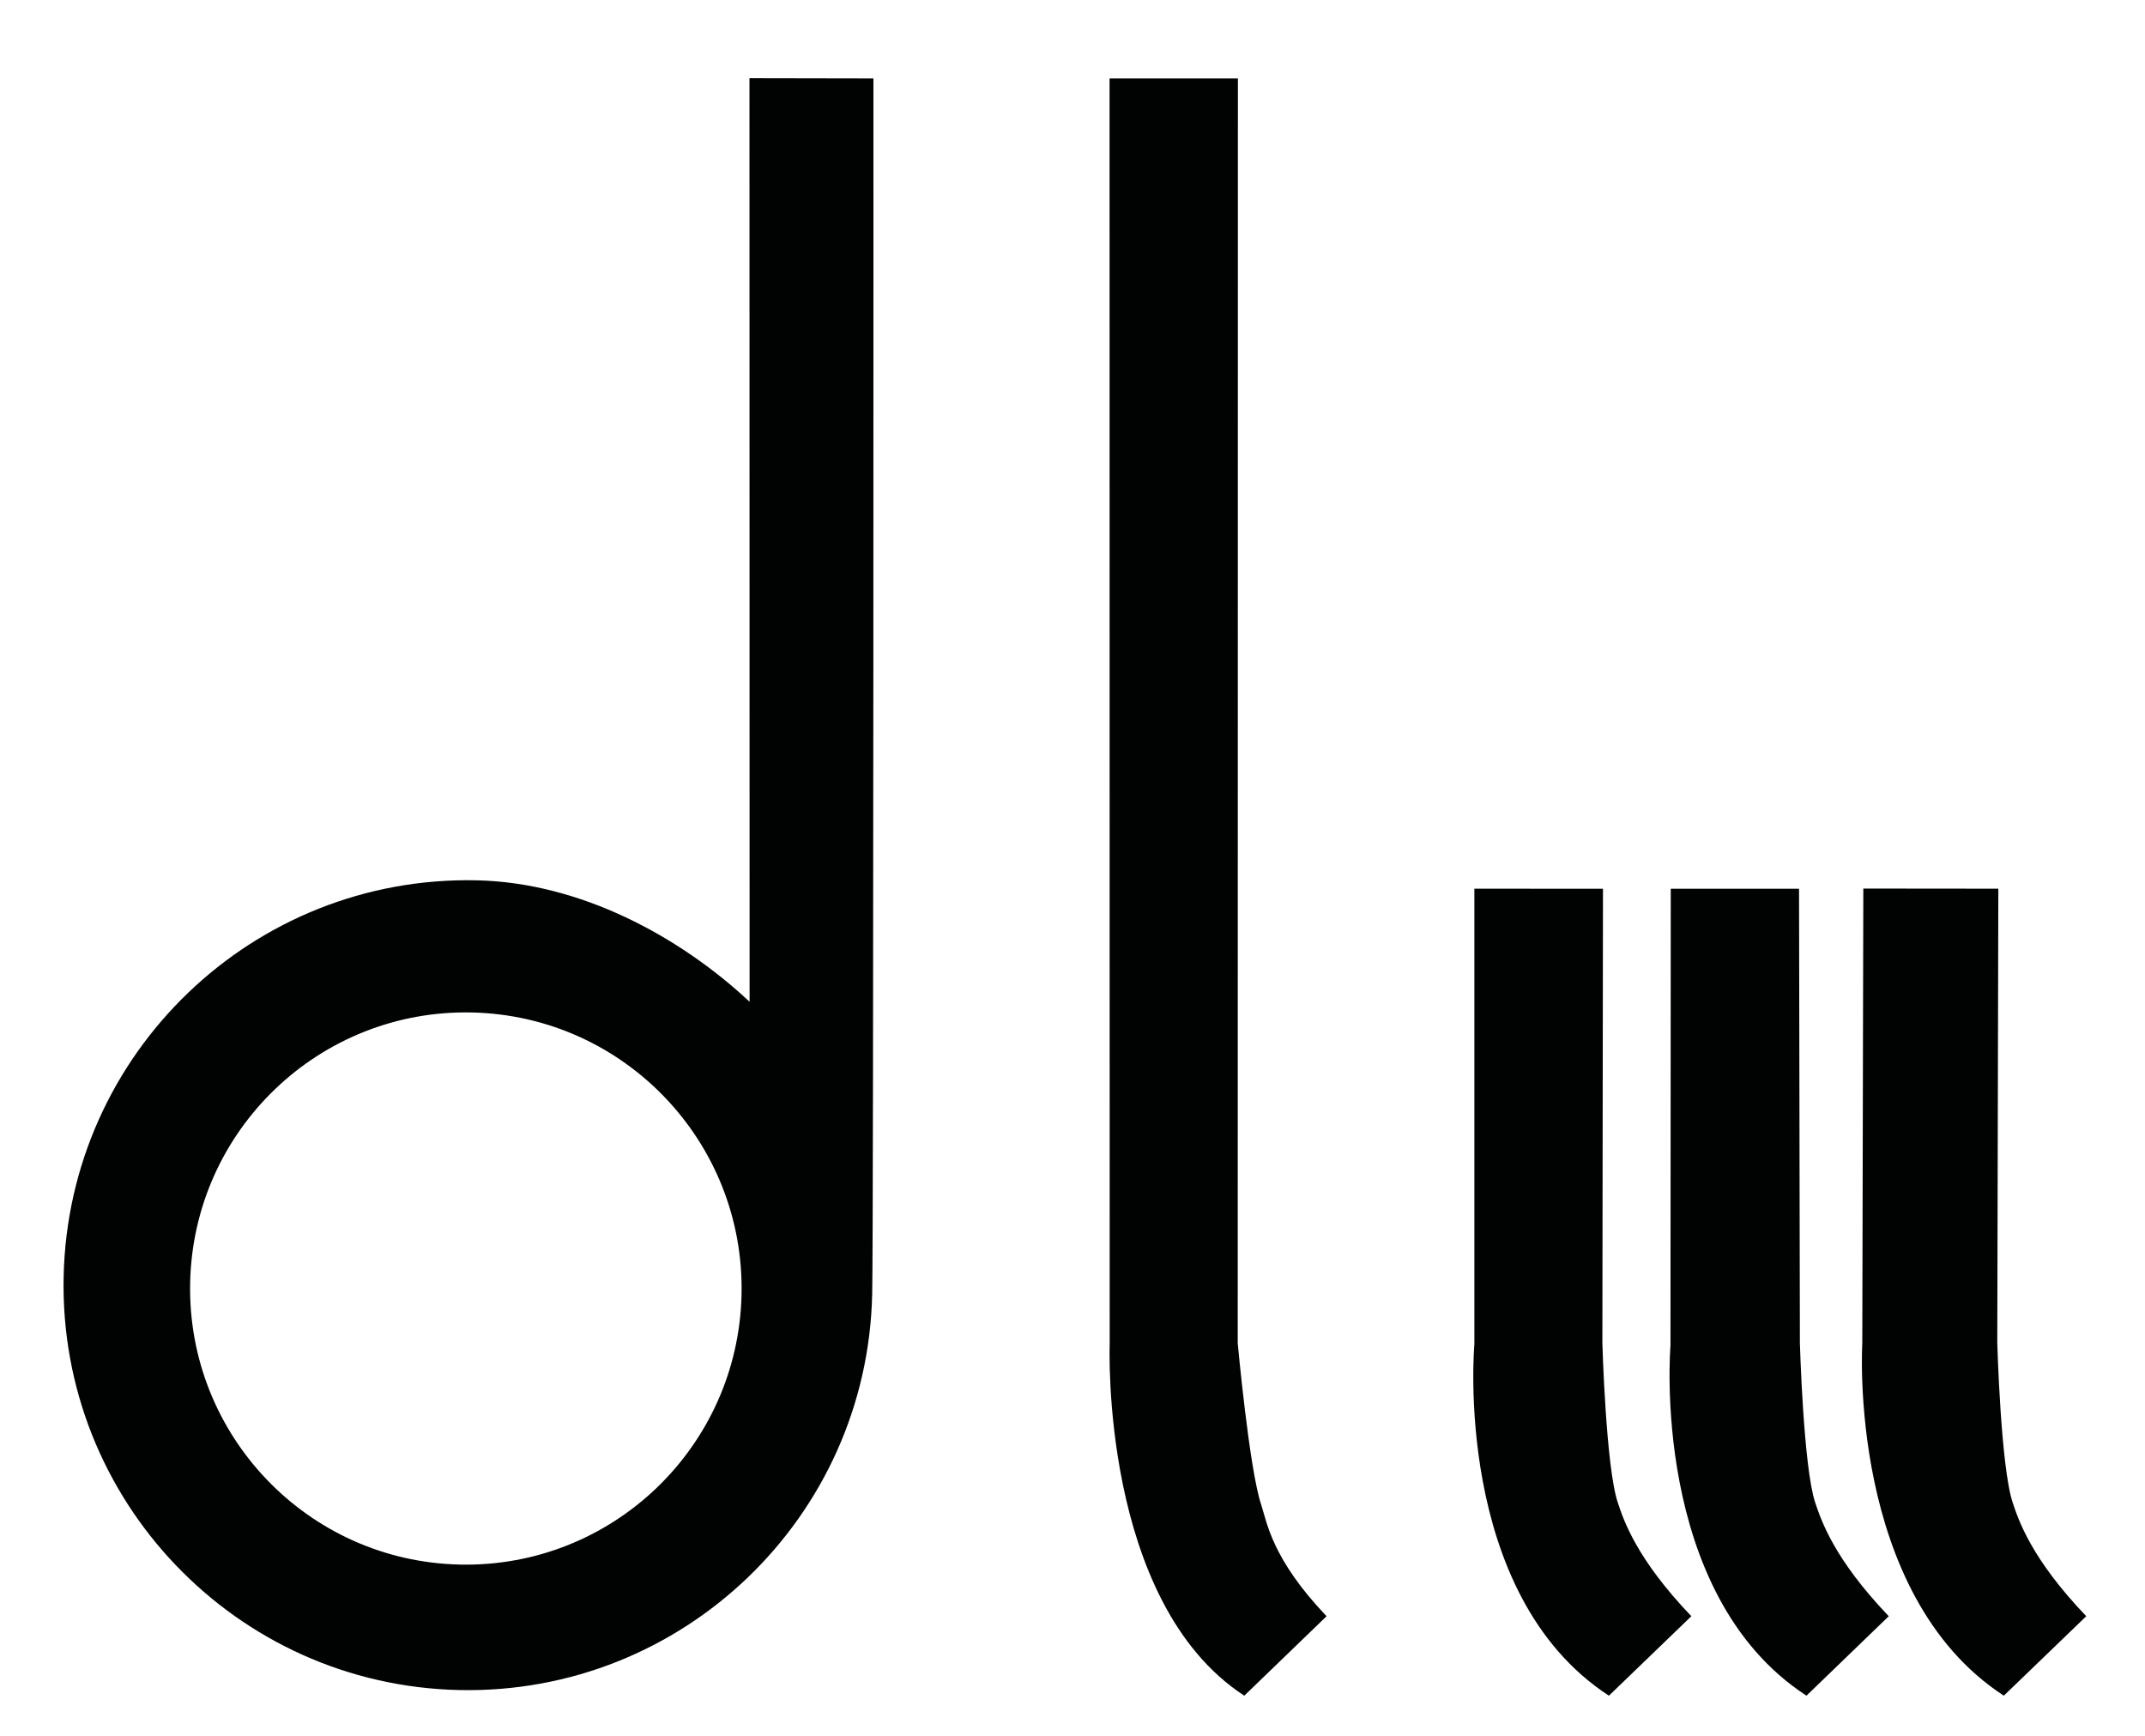
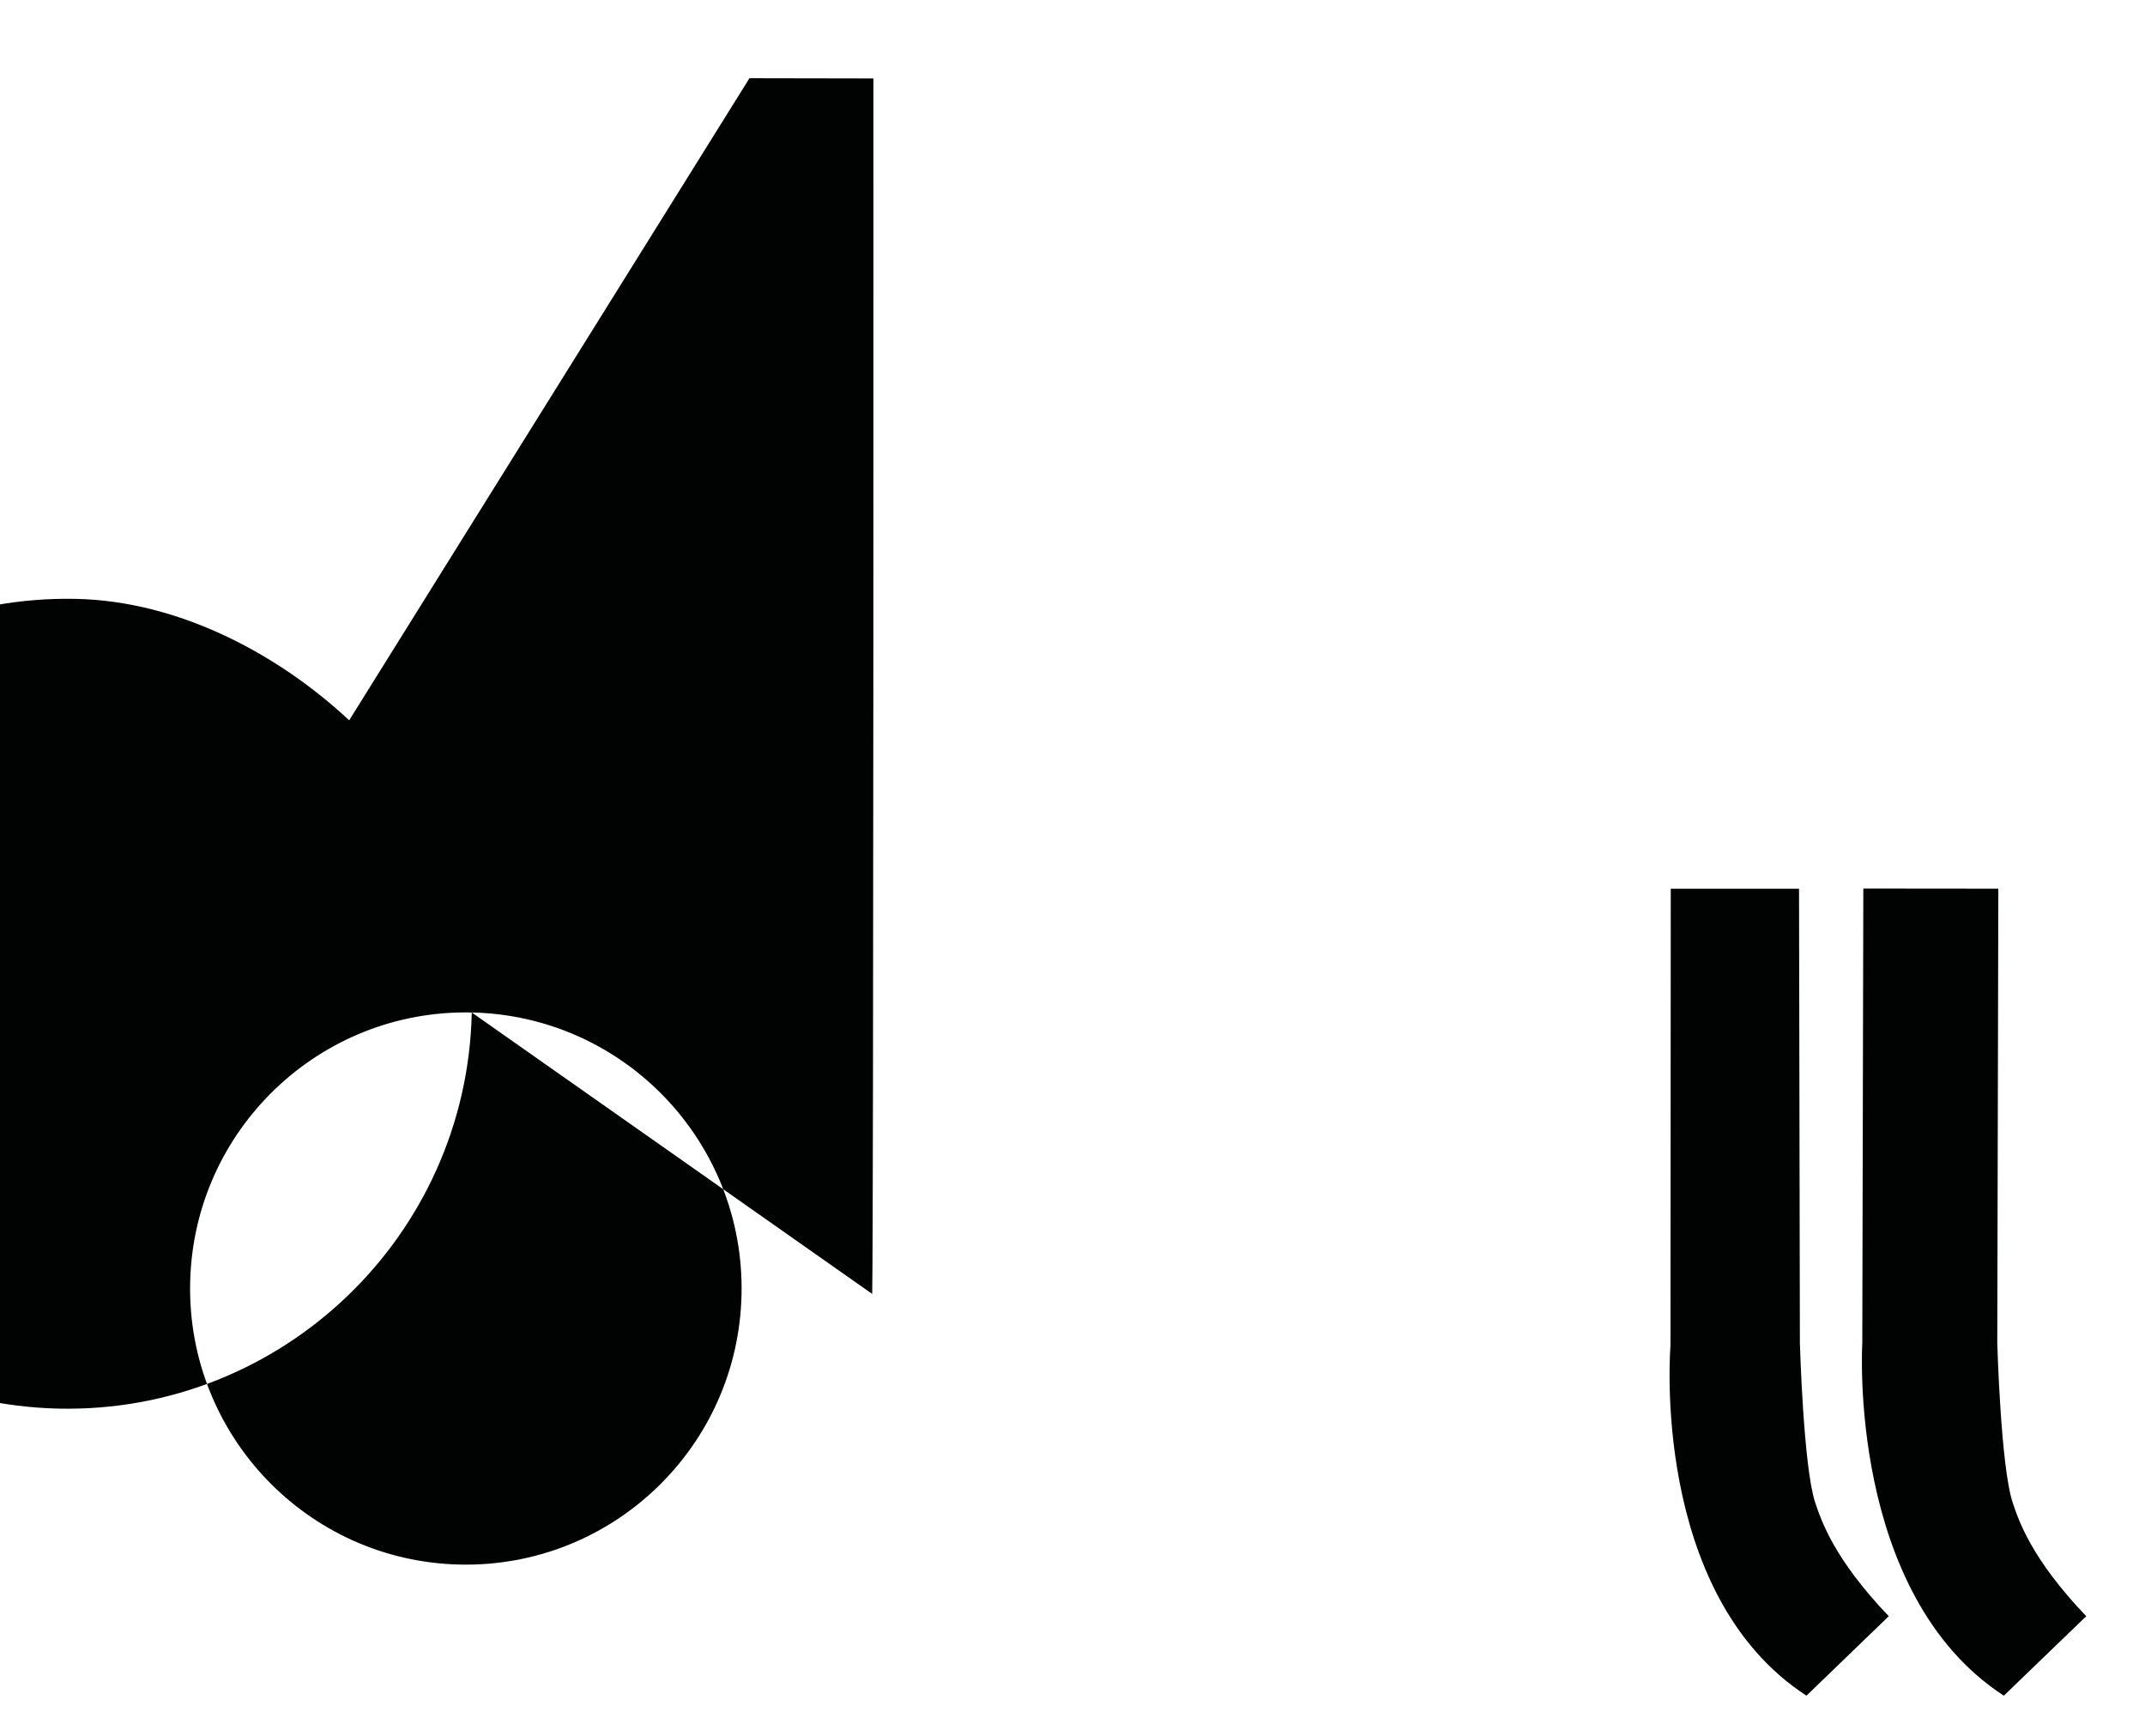
<svg xmlns="http://www.w3.org/2000/svg" version="1.1" id="Layer_1" x="0px" y="0px" width="220px" height="178px" viewBox="-18 -5.5 220 178" enable-background="new -18 -5.5 220 178" xml:space="preserve">
-   <path fill="#010202" d="M30.387,98.328c-15.615-0.336-28.548,12.064-28.884,27.7c-0.334,15.636,12.055,28.58,27.668,28.916  c15.616,0.338,28.549-12.065,28.884-27.699C58.391,111.609,46.002,98.663,30.387,98.328z M71.455,127.189  c-0.486,22.928-19.454,41.113-42.358,40.623c-22.895-0.498-41.069-19.486-40.57-42.415c0.499-22.938,19.465-41.119,42.359-40.622  c10.624,0.229,20.8,5.727,27.995,12.455L58.869,2.52l12.713,0.023C71.583,2.544,71.607,120.319,71.455,127.189z" />
-   <path fill="#010202" d="M108.965,2.542L95.8,2.544l0.014,129.8c0,0-0.988,26.409,13.803,36.045l8.442-8.148  c-5.652-5.926-6.119-9.667-6.715-11.469c-1.216-3.645-2.398-16.535-2.398-16.535L108.965,2.542z" />
-   <path fill="#010202" d="M146.408,85.638l-13.19-0.004v46.708c0,0-2.279,25.586,13.8,36.047l8.454-8.149  c-5.667-5.925-6.955-9.876-7.553-11.676c-1.215-3.646-1.573-16.33-1.573-16.33L146.408,85.638z" />
+   <path fill="#010202" d="M30.387,98.328c-15.615-0.336-28.548,12.064-28.884,27.7c-0.334,15.636,12.055,28.58,27.668,28.916  c15.616,0.338,28.549-12.065,28.884-27.699C58.391,111.609,46.002,98.663,30.387,98.328z c-0.486,22.928-19.454,41.113-42.358,40.623c-22.895-0.498-41.069-19.486-40.57-42.415c0.499-22.938,19.465-41.119,42.359-40.622  c10.624,0.229,20.8,5.727,27.995,12.455L58.869,2.52l12.713,0.023C71.583,2.544,71.607,120.319,71.455,127.189z" />
  <path fill="#010202" d="M166.516,85.638H153.36l-0.029,46.851c0,0-2.146,25.438,13.947,35.9l8.441-8.149  c-5.666-5.925-6.944-9.876-7.553-11.676c-1.204-3.646-1.562-16.33-1.562-16.33L166.516,85.638z" />
  <path fill="#010202" d="M186.957,85.633L173.11,85.62l-0.106,46.624c0,0-1.562,25.684,14.517,36.145l8.454-8.149  c-5.667-5.925-6.955-9.876-7.553-11.676c-1.215-3.646-1.573-16.33-1.573-16.33L186.957,85.633z" />
</svg>